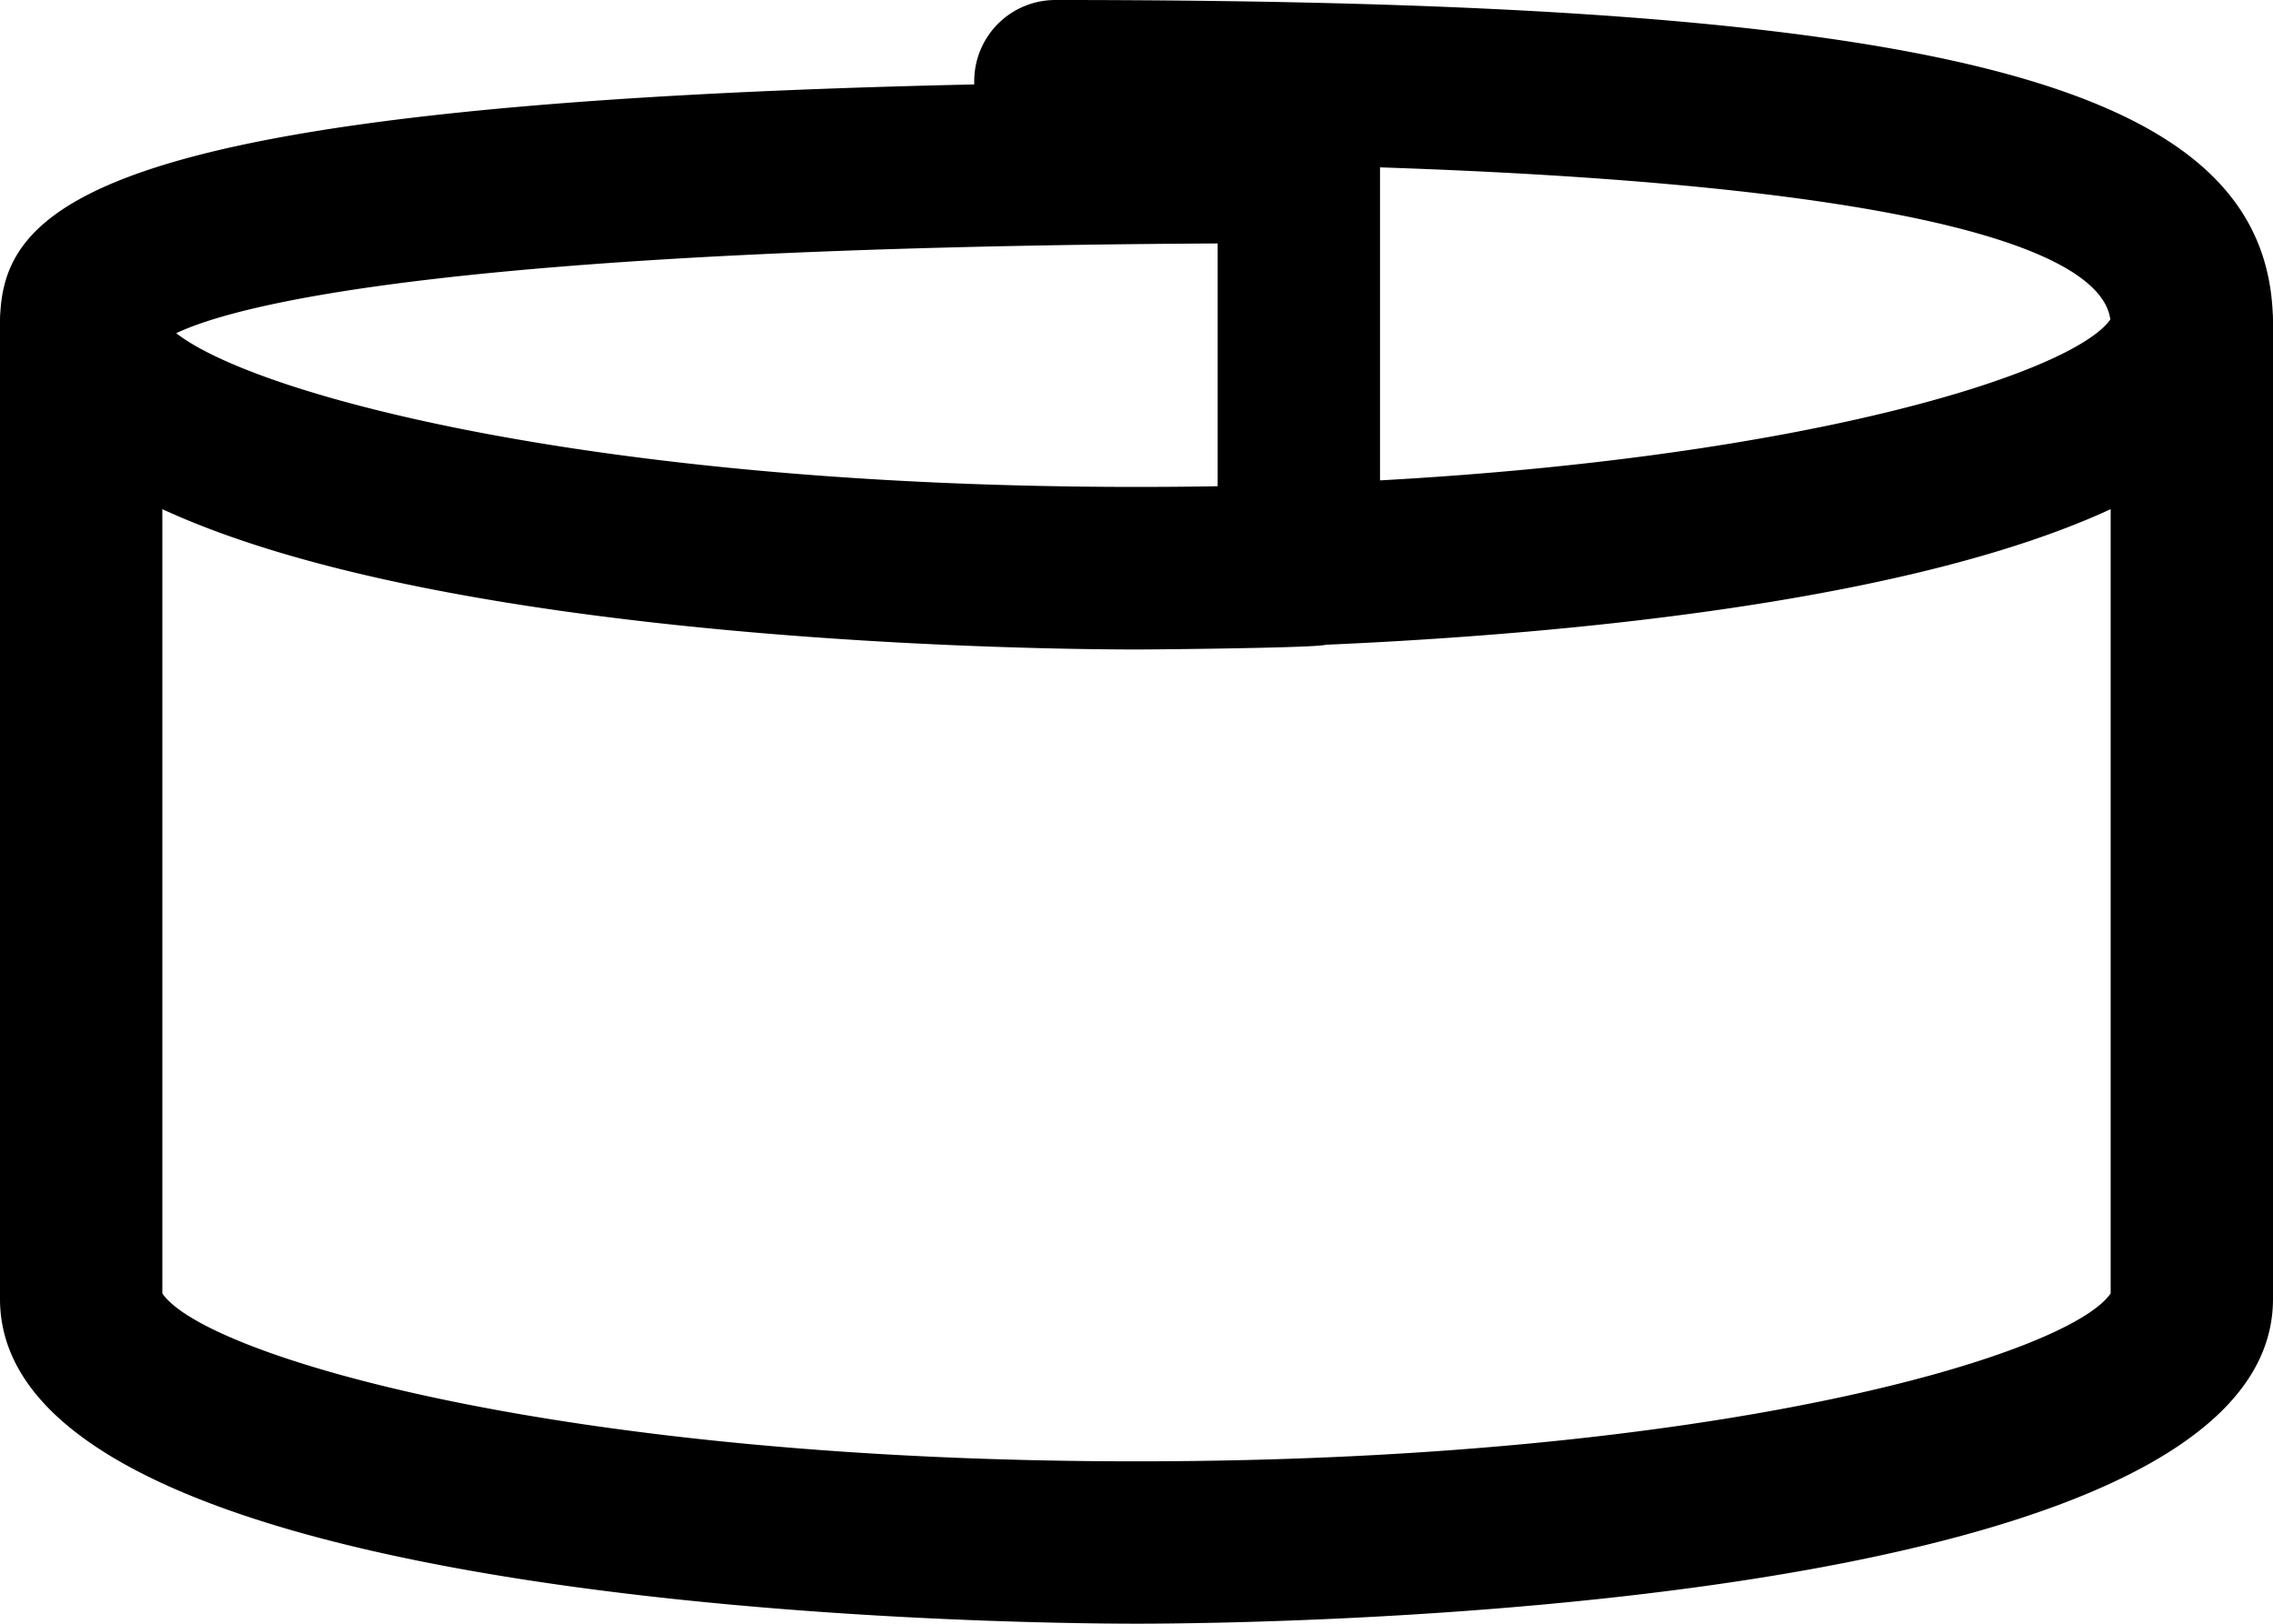
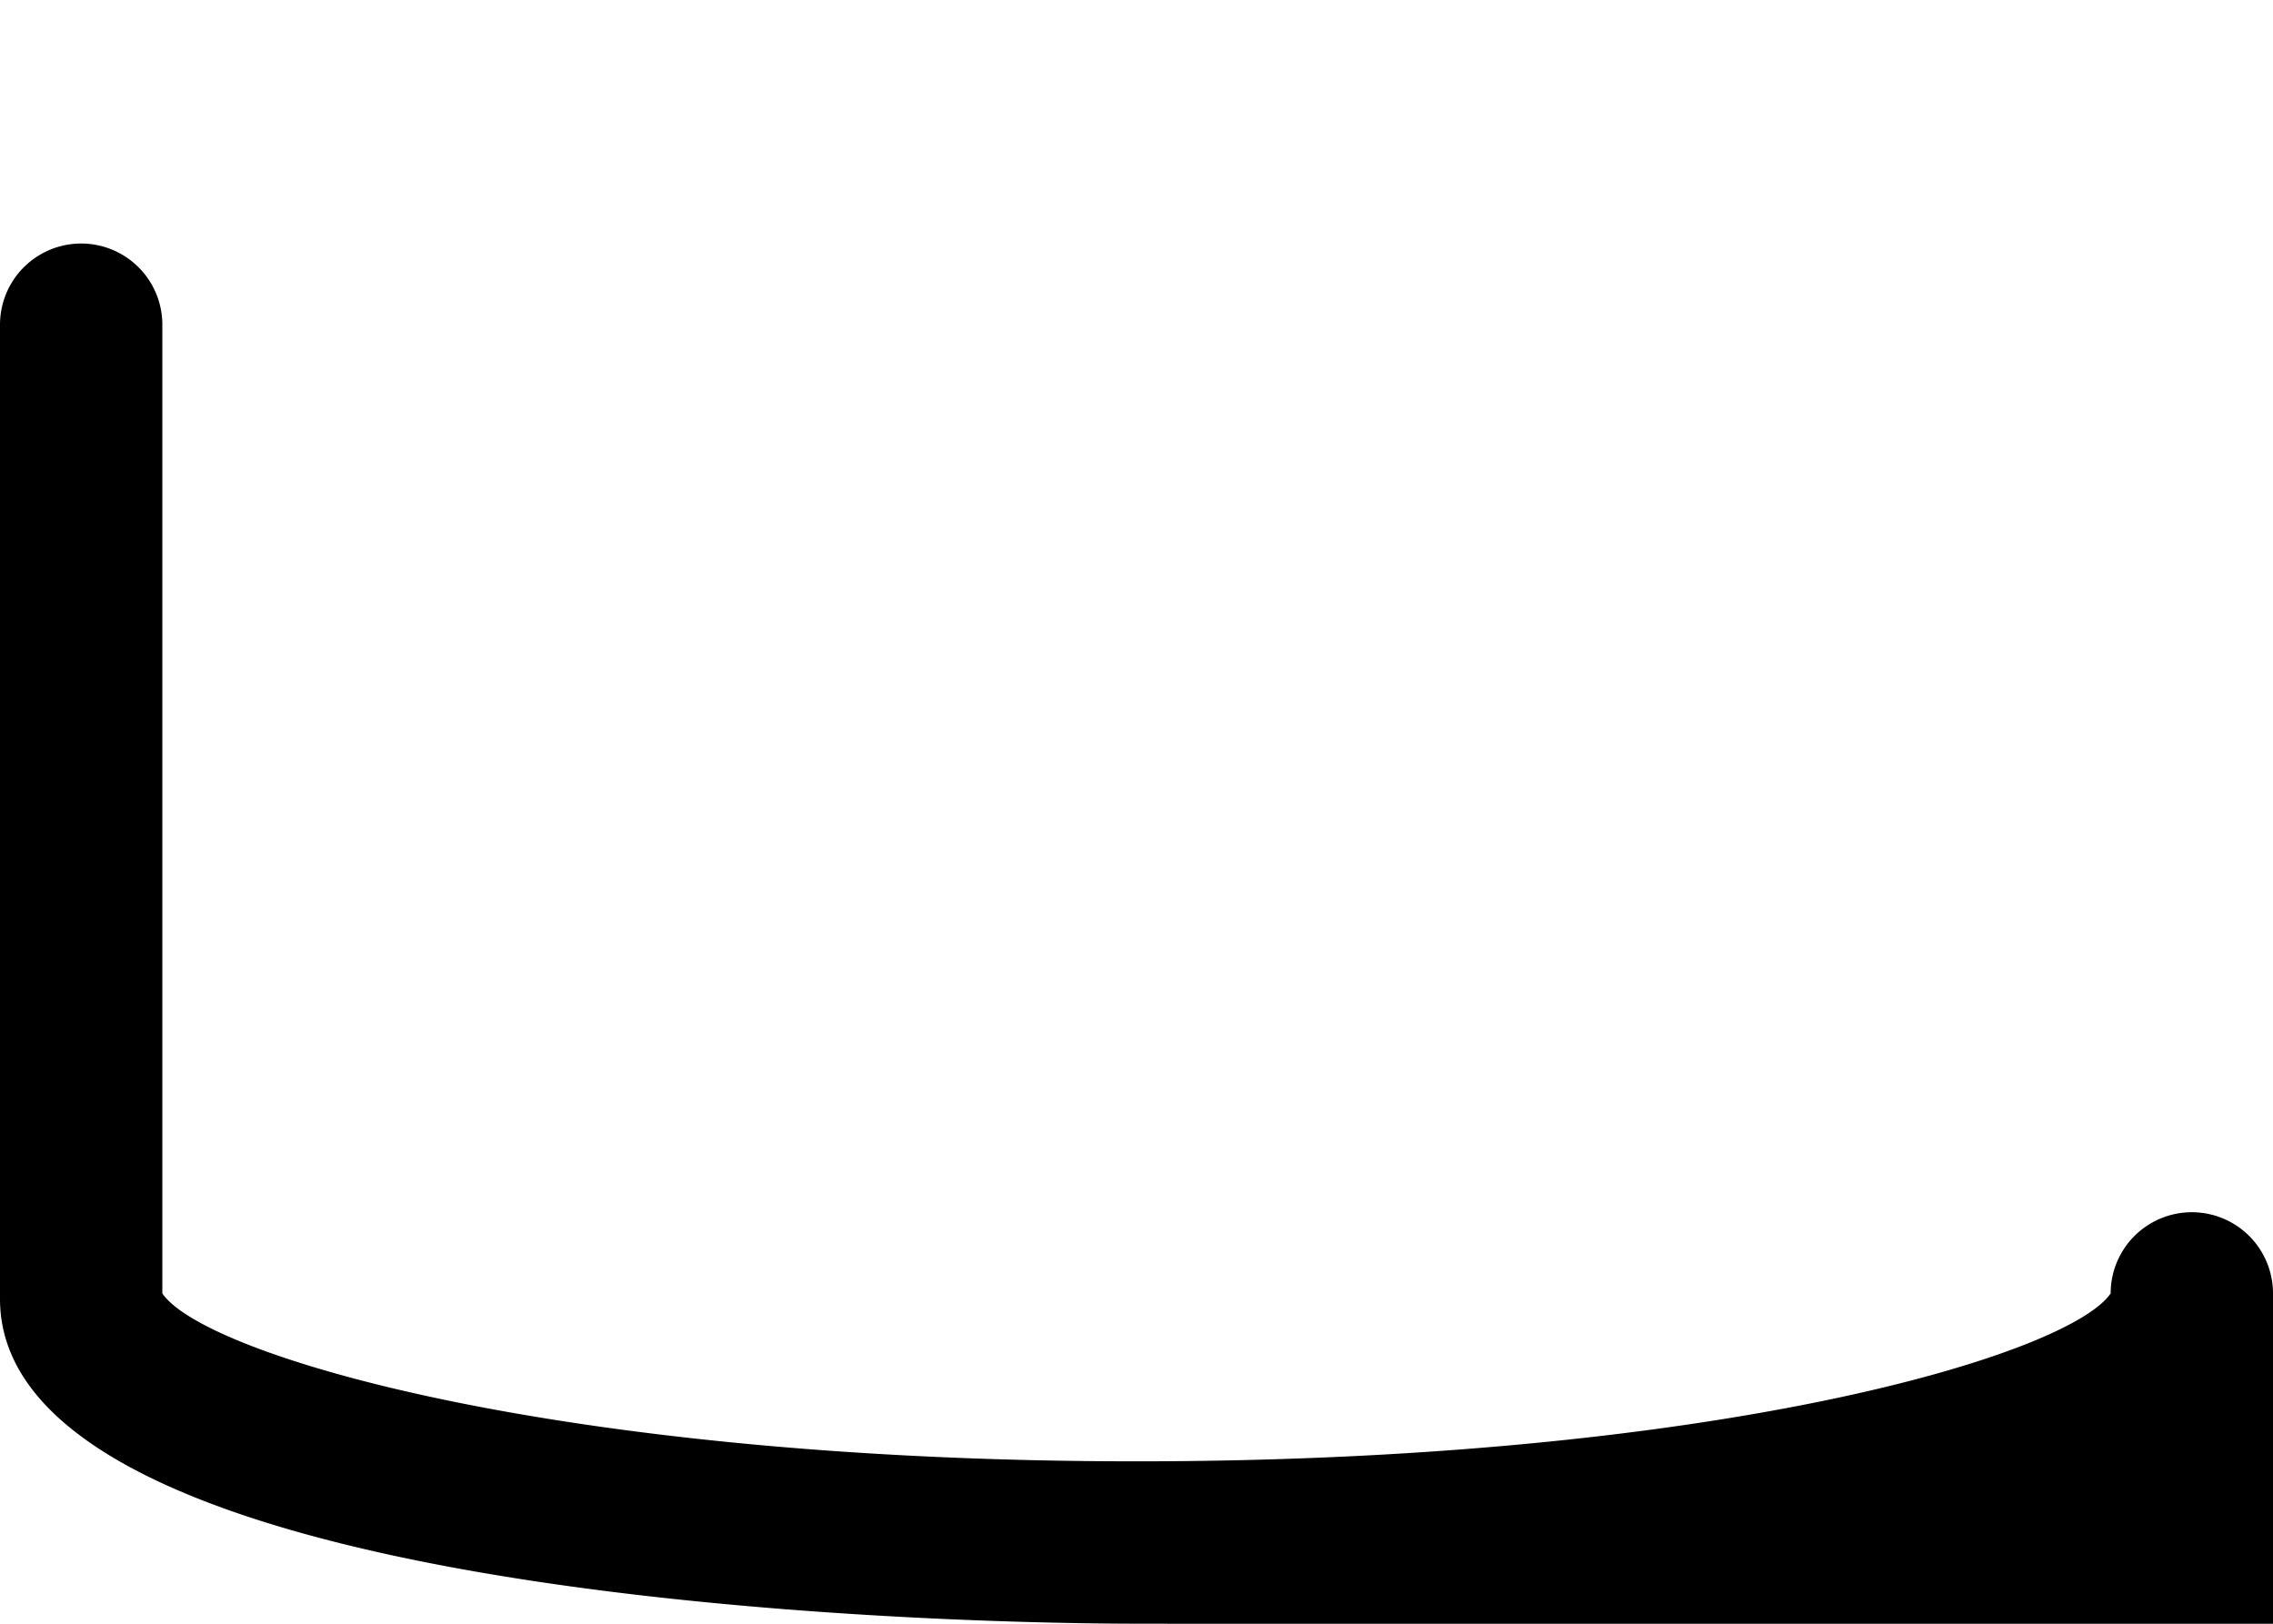
<svg xmlns="http://www.w3.org/2000/svg" width="32.68" height="23.343" viewBox="0 0 32.68 23.343">
  <g id="_x30_1" transform="translate(-32 -80)">
-     <path id="Path_29737" data-name="Path 29737" d="M48.34,89.337c-1.673,0-16.34-.131-16.34-4.669,0-1.662,1.16-3.172,14.007-3.454,0-.016,0-.031,0-.047A1.167,1.167,0,0,1,47.173,80C60.1,80,64.68,81.222,64.68,84.669c0,3.533-8.892,4.394-13.619,4.6C50.94,89.314,48.644,89.337,48.34,89.337ZM34.534,84.79C35.685,85.688,40.61,87,48.34,87q.595,0,1.167-.01V83.5C38.519,83.558,35.406,84.377,34.534,84.79Zm17.307-2.384v4.5c6.223-.345,9.971-1.558,10.5-2.313C62.244,83.837,60.577,82.7,51.841,82.406Z" />
-     <path id="Path_29738" data-name="Path 29738" d="M48.34,147.841c-1.673,0-16.34-.131-16.34-4.669V129.167a1.167,1.167,0,1,1,2.334,0v13.926c.6.886,5.674,2.414,14.006,2.414s13.4-1.528,14.006-2.414V129.167a1.167,1.167,0,1,1,2.334,0v14.006C64.68,147.71,50.013,147.841,48.34,147.841Z" transform="translate(0 -44.499)" />
+     <path id="Path_29738" data-name="Path 29738" d="M48.34,147.841c-1.673,0-16.34-.131-16.34-4.669V129.167a1.167,1.167,0,1,1,2.334,0v13.926c.6.886,5.674,2.414,14.006,2.414s13.4-1.528,14.006-2.414a1.167,1.167,0,1,1,2.334,0v14.006C64.68,147.71,50.013,147.841,48.34,147.841Z" transform="translate(0 -44.499)" />
  </g>
</svg>